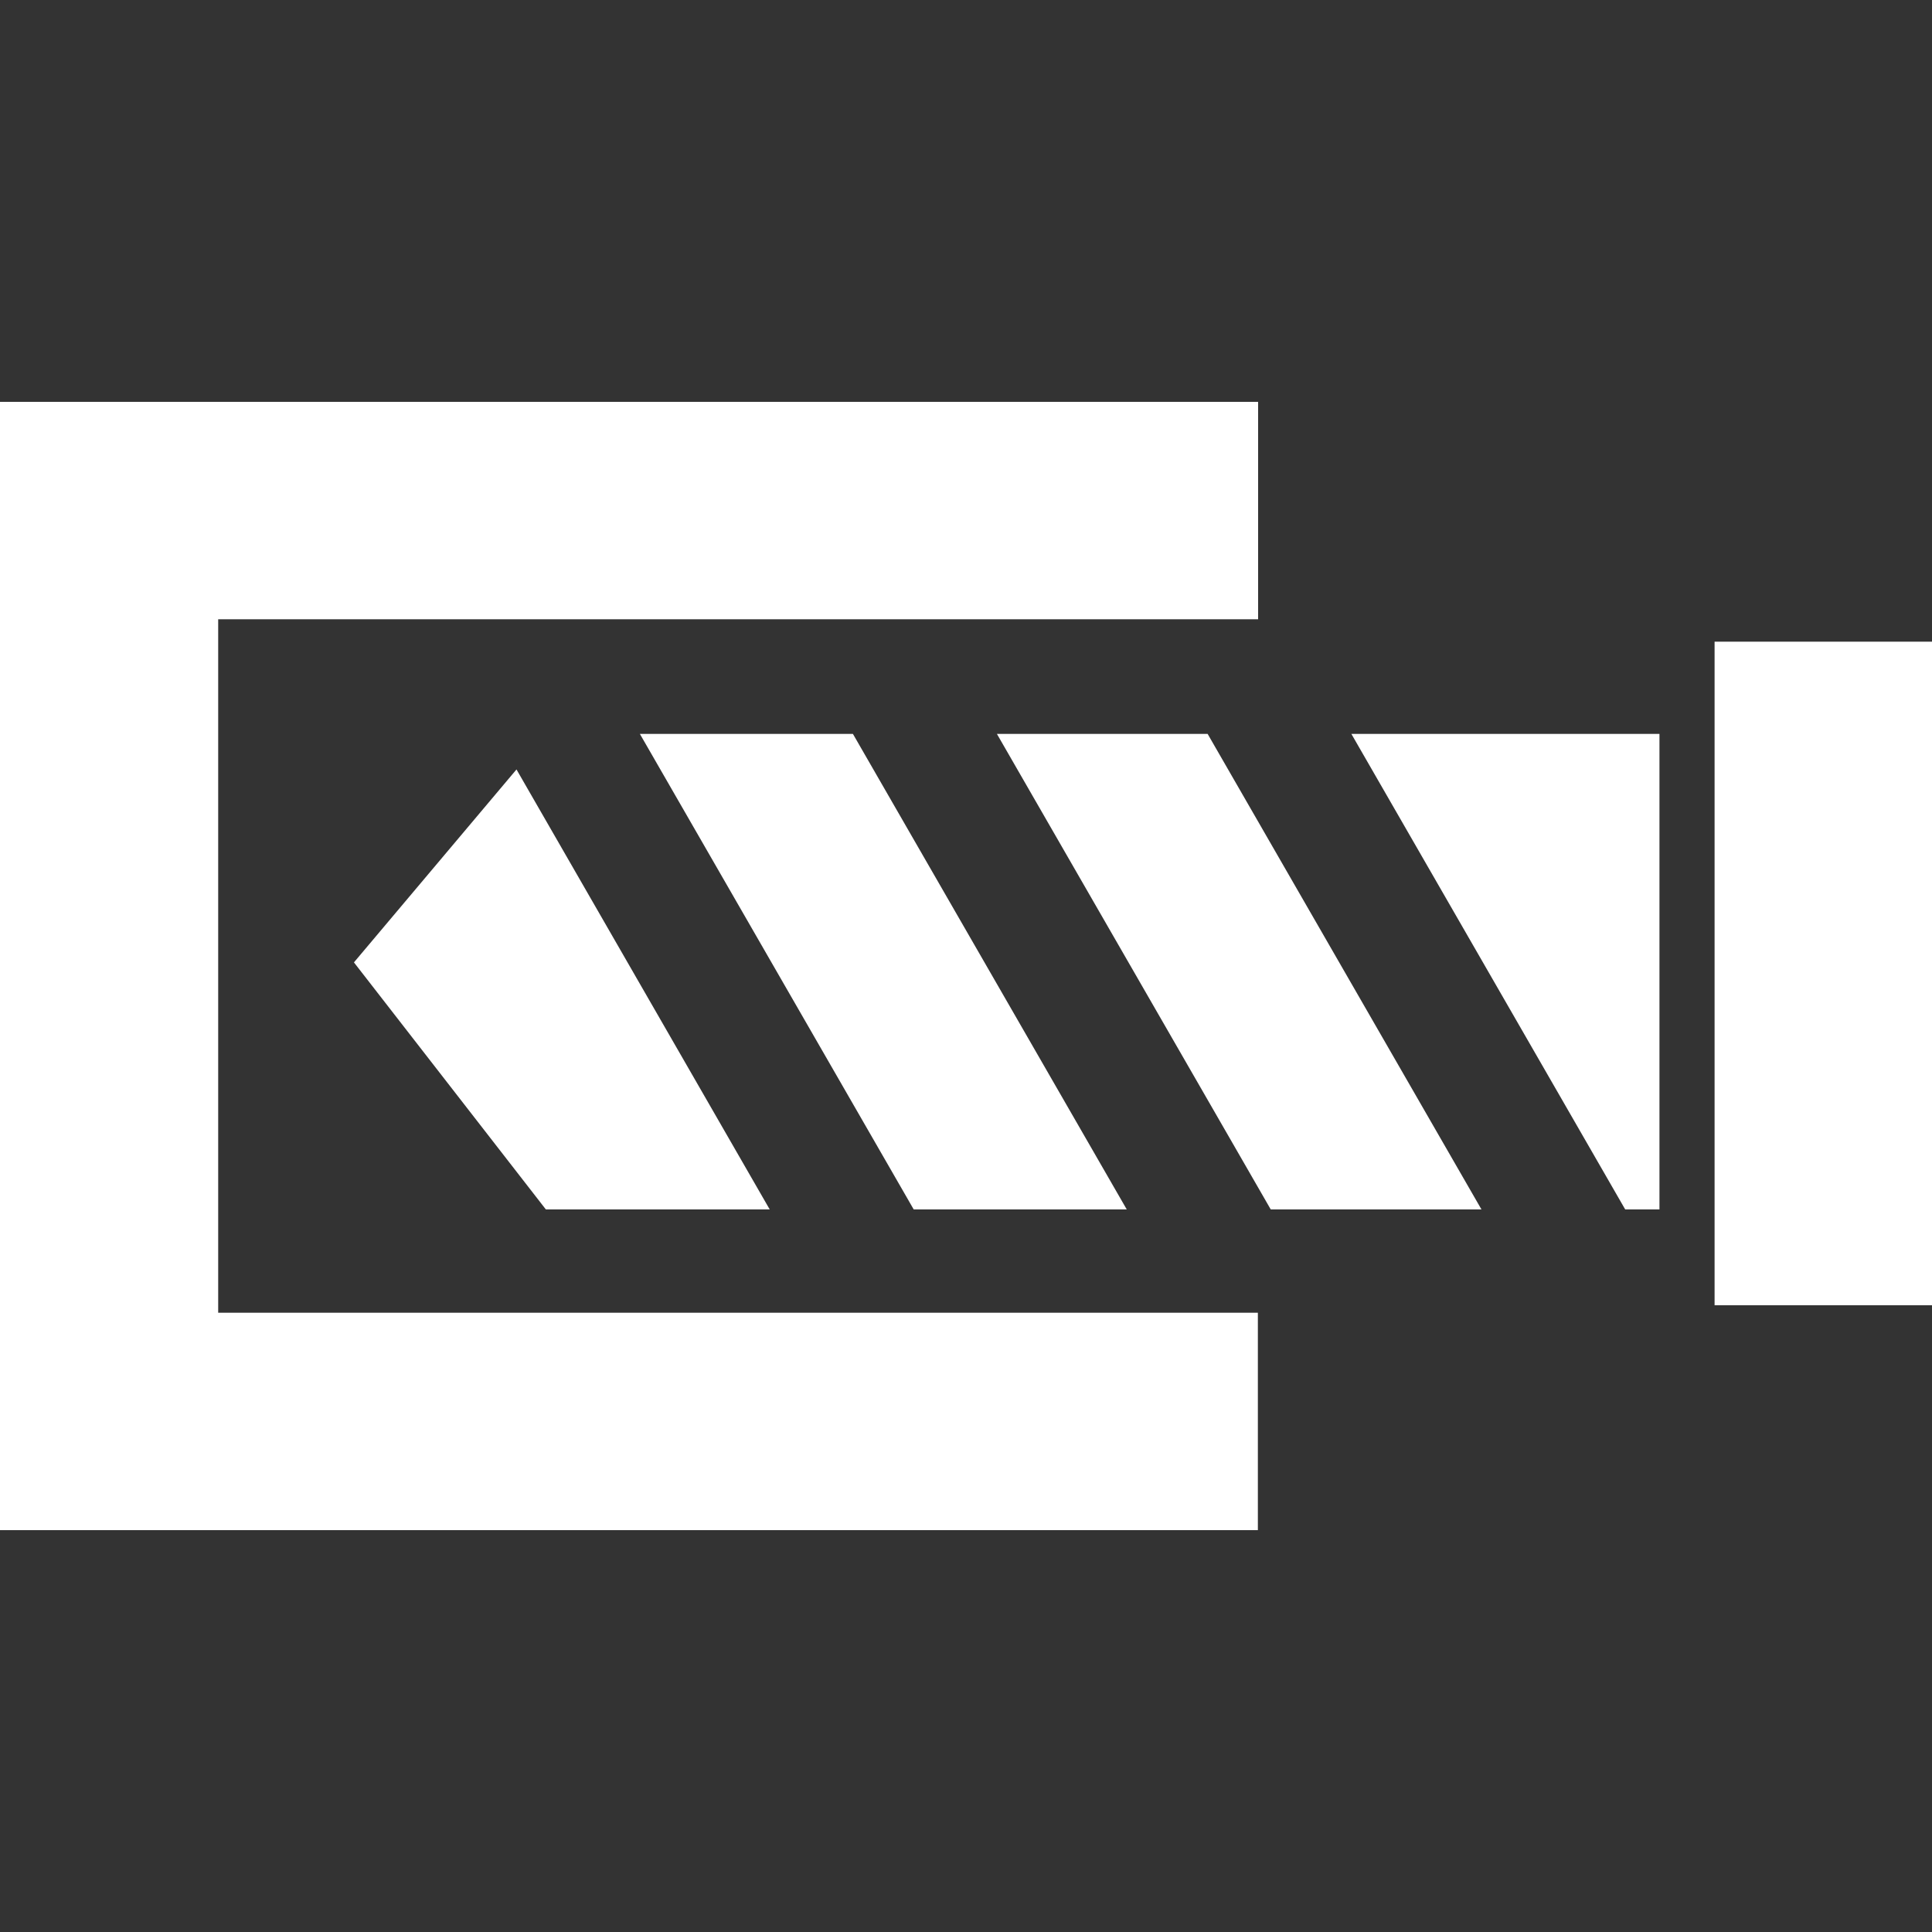
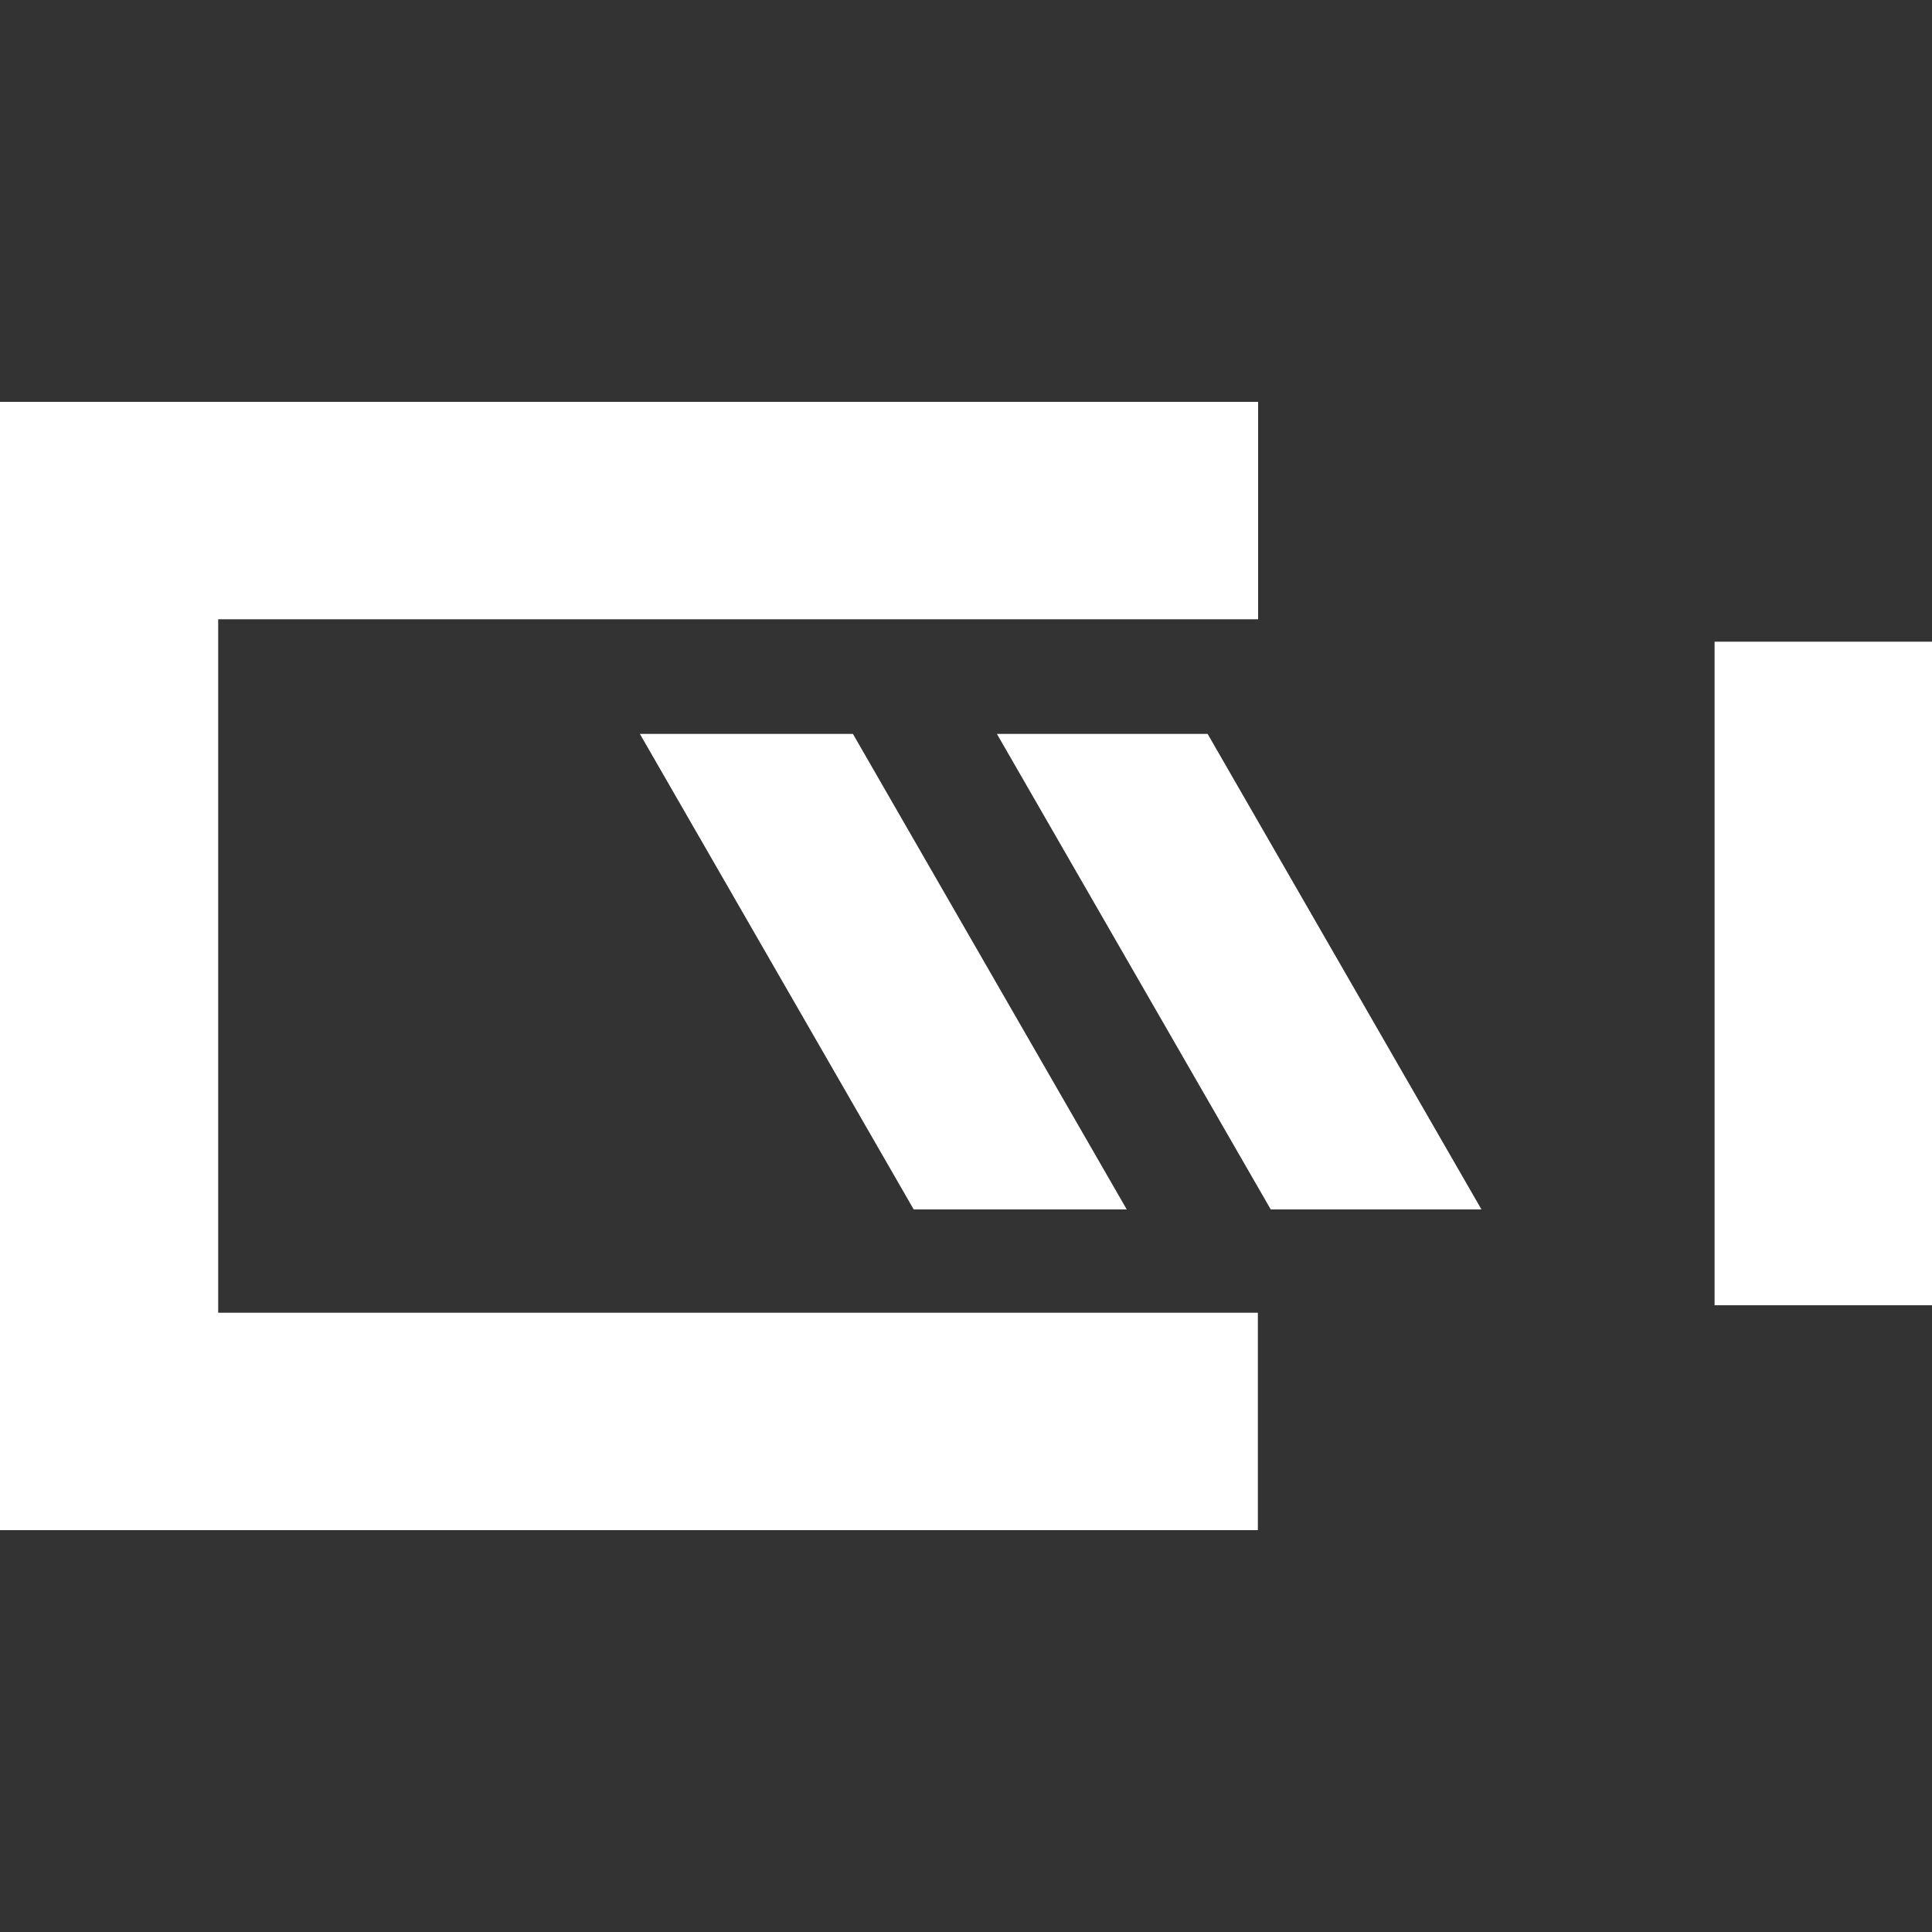
<svg xmlns="http://www.w3.org/2000/svg" id="Layer_1" width="75" height="75" viewBox="0 0 75 75">
  <rect x="0" y="0" width="75" height="75" fill="#333333" stroke="none" />
  <defs>
    <style>.cls-1{fill:#fff;}</style>
  </defs>
  <g>
    <rect class="cls-1" x="66.56" y="24.91" width="8.44" height="25.76" />
    <g>
-       <polygon class="cls-1" points="63.09 46.95 64.42 46.95 64.42 28.49 52.46 28.49 63.09 46.95" />
      <polygon class="cls-1" points="46.88 28.49 38.7 28.49 49.33 46.95 57.51 46.95 46.88 28.49" />
-       <polygon class="cls-1" points="20.05 29.87 13.74 37.36 21.19 46.95 29.88 46.95 20.05 29.87" />
      <polygon class="cls-1" points="35.47 46.95 43.74 46.95 33.11 28.49 24.84 28.49 35.47 46.95" />
    </g>
  </g>
  <polygon class="cls-1" points="48.84 24.04 48.84 15.6 0 15.6 0 59.4 48.83 59.4 48.83 50.96 8.47 50.96 8.47 24.04 48.84 24.04" />
</svg>